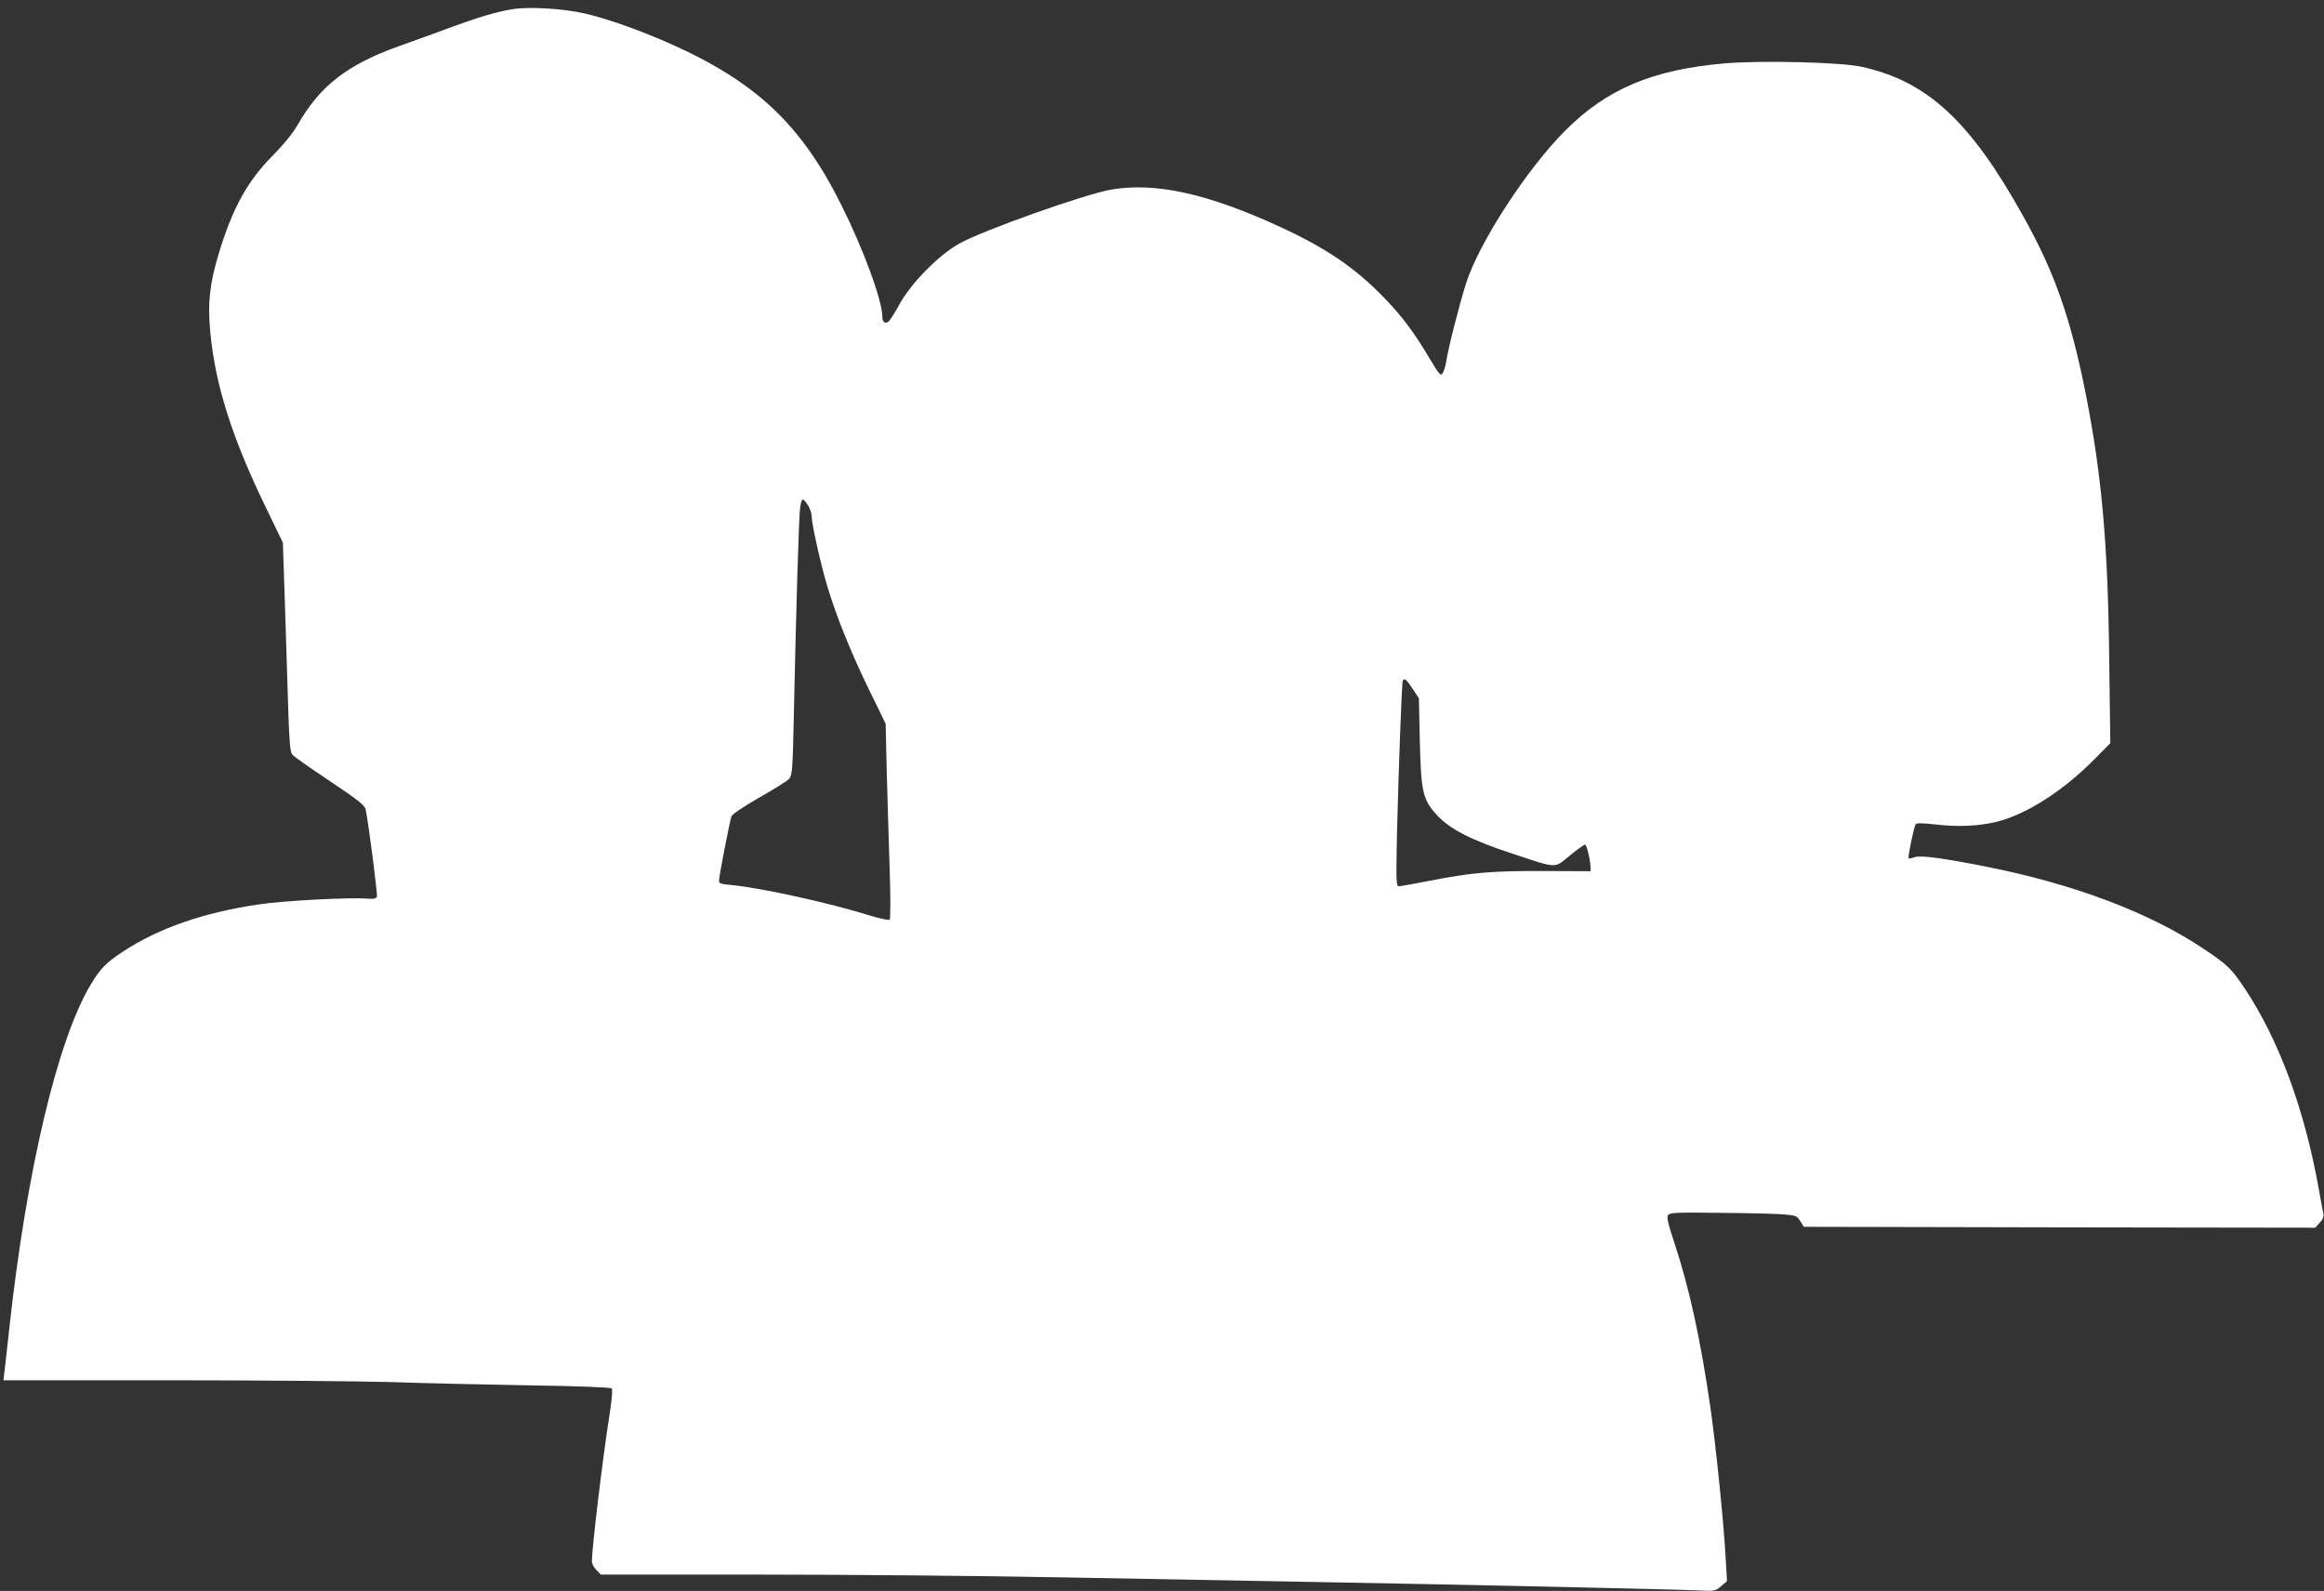
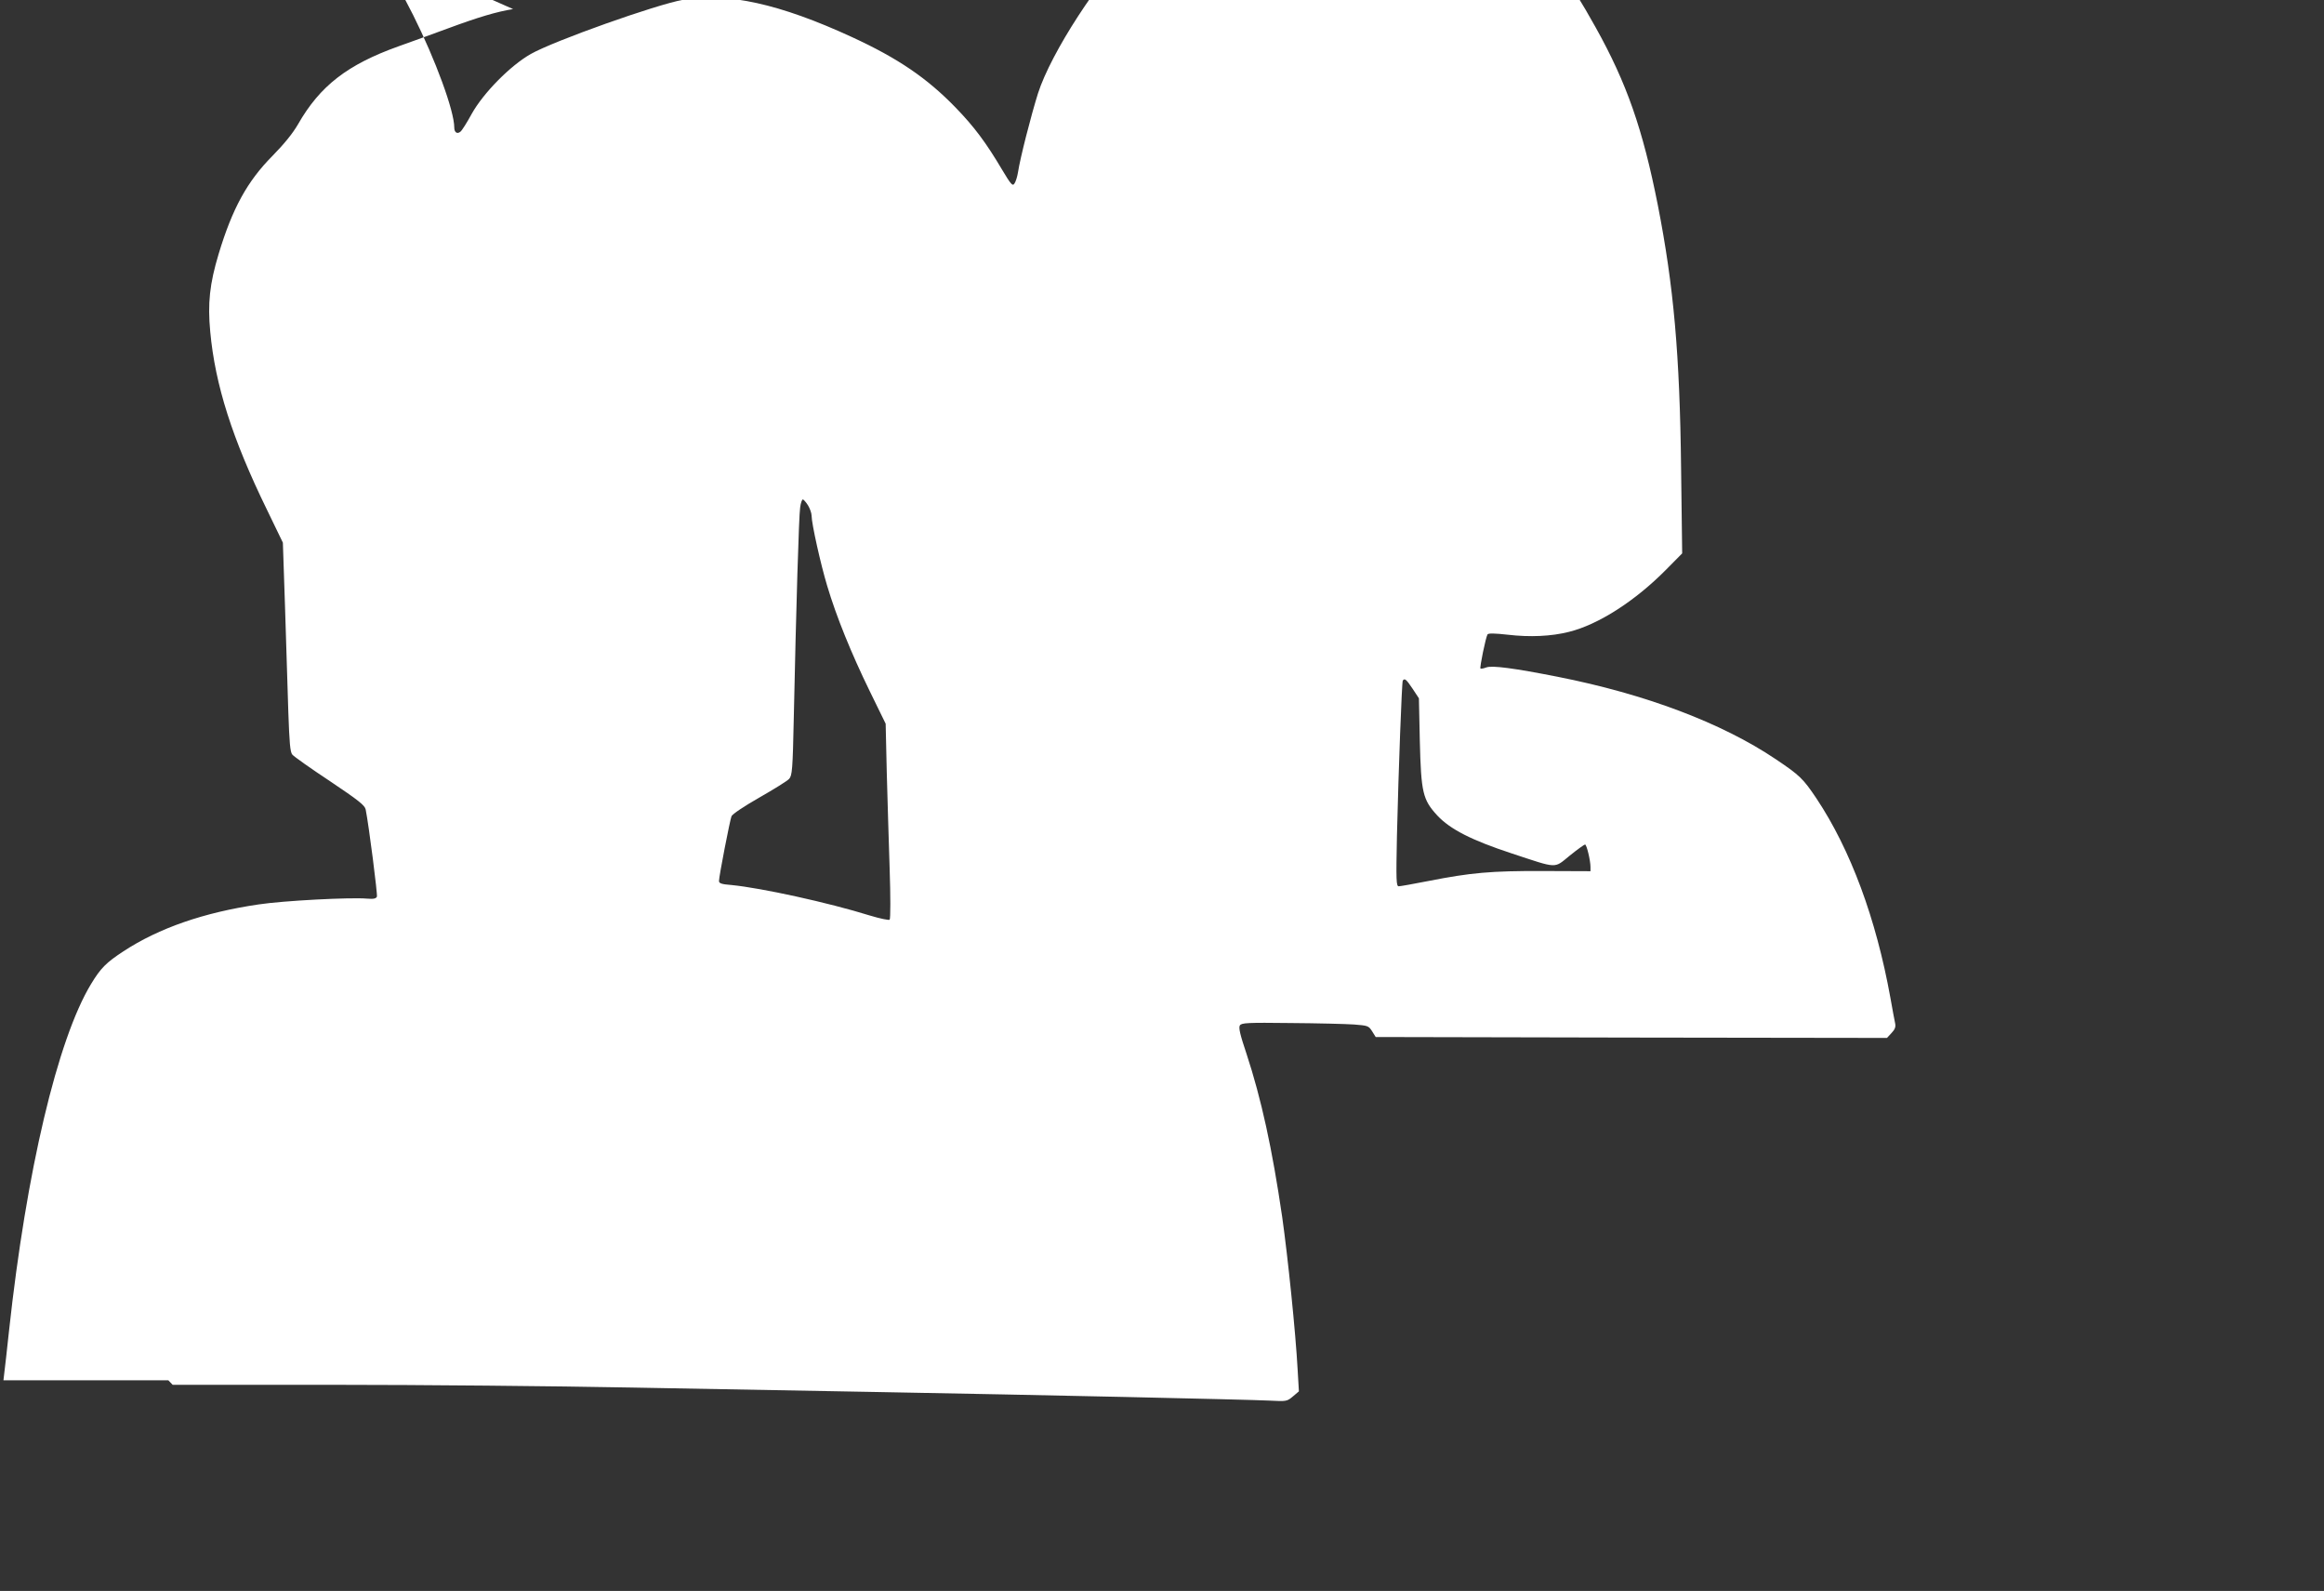
<svg xmlns="http://www.w3.org/2000/svg" version="1.0" width="1280pt" height="876pt" viewBox="0 0 1280 876" preserveAspectRatio="xMidYMid meet">
  <rect x="0" y="0" width="1280" height="876" fill="#333333" stroke="none" />
  <g transform="translate(0,876) scale(0.1,-0.1)" fill="#ffffff" stroke="none">
-     <path d="M2826 8710 c-89 -14 -193 -45 -355 -105 -80 -29 -204 -75 -276 -100 -282 -101 -433 -218 -554 -430 -29 -50 -77 -109 -140 -173 -139 -140 -221 -289 -297 -541 -49 -163 -61 -271 -46 -428 27 -293 122 -590 312 -979 l88 -182 12 -358 c6 -198 14 -456 18 -575 6 -169 10 -220 22 -234 8 -10 101 -76 207 -146 158 -106 192 -133 197 -156 18 -90 66 -468 62 -480 -5 -11 -18 -14 -54 -11 -91 8 -460 -11 -598 -32 -300 -44 -549 -130 -744 -258 -95 -62 -126 -93 -179 -181 -184 -304 -356 -1031 -451 -1906 -11 -104 -23 -209 -26 -232 l-5 -43 908 0 c499 0 1052 -5 1228 -10 176 -6 519 -14 762 -18 272 -4 446 -11 452 -17 6 -6 1 -66 -15 -165 -38 -246 -94 -717 -94 -787 0 -13 11 -35 25 -48 l24 -25 883 0 c486 0 1225 -7 1643 -15 418 -8 1035 -19 1370 -25 840 -15 2030 -41 2146 -47 93 -5 96 -4 128 23 l33 28 -7 120 c-11 205 -54 621 -85 840 -55 376 -115 651 -197 900 -35 104 -44 143 -36 155 9 14 41 16 279 13 148 -1 305 -5 349 -8 76 -6 81 -7 100 -37 l20 -32 1408 -3 1408 -2 25 27 c19 20 24 34 20 53 -3 14 -15 77 -26 140 -79 438 -220 817 -407 1098 -74 110 -91 127 -225 217 -296 199 -716 358 -1203 454 -239 47 -359 63 -391 51 -15 -6 -29 -8 -32 -6 -5 6 29 172 39 188 5 7 41 6 113 -2 119 -14 238 -9 336 16 161 40 363 169 534 342 l89 90 -6 468 c-7 628 -41 1005 -128 1449 -83 419 -171 672 -343 980 -293 528 -530 747 -891 827 -114 26 -555 36 -758 19 -396 -35 -648 -141 -877 -371 -210 -210 -473 -615 -545 -839 -38 -121 -99 -359 -110 -434 -4 -25 -13 -54 -20 -63 -10 -15 -19 -5 -68 77 -87 147 -153 236 -256 342 -157 162 -317 271 -571 388 -397 183 -687 247 -930 205 -145 -25 -711 -226 -838 -298 -112 -63 -262 -215 -326 -330 -26 -48 -54 -92 -62 -98 -18 -15 -34 -4 -34 23 0 91 -103 372 -226 618 -221 444 -470 678 -944 889 -164 73 -348 138 -470 166 -119 27 -302 38 -394 24z m1624 -2732 c11 -18 20 -44 20 -57 0 -44 50 -268 86 -387 51 -171 133 -372 234 -579 l88 -180 6 -265 c4 -146 11 -386 16 -535 5 -148 5 -274 0 -279 -4 -4 -53 6 -109 23 -228 71 -598 152 -763 168 -53 4 -68 9 -68 22 0 26 60 334 69 357 6 12 68 54 154 103 79 45 153 91 163 102 17 19 20 48 26 338 13 610 28 1112 35 1156 3 25 10 45 15 45 4 0 17 -15 28 -32z m3330 -1010 l35 -53 5 -235 c7 -284 16 -323 96 -410 71 -76 188 -136 410 -209 258 -85 231 -84 320 -12 42 34 80 61 84 61 9 0 30 -88 30 -124 l0 -23 -262 1 c-288 1 -396 -9 -631 -55 -81 -16 -155 -29 -163 -29 -14 0 -15 31 -10 278 9 373 27 845 32 854 10 16 20 7 54 -44z" />
+     <path d="M2826 8710 c-89 -14 -193 -45 -355 -105 -80 -29 -204 -75 -276 -100 -282 -101 -433 -218 -554 -430 -29 -50 -77 -109 -140 -173 -139 -140 -221 -289 -297 -541 -49 -163 -61 -271 -46 -428 27 -293 122 -590 312 -979 l88 -182 12 -358 c6 -198 14 -456 18 -575 6 -169 10 -220 22 -234 8 -10 101 -76 207 -146 158 -106 192 -133 197 -156 18 -90 66 -468 62 -480 -5 -11 -18 -14 -54 -11 -91 8 -460 -11 -598 -32 -300 -44 -549 -130 -744 -258 -95 -62 -126 -93 -179 -181 -184 -304 -356 -1031 -451 -1906 -11 -104 -23 -209 -26 -232 l-5 -43 908 0 l24 -25 883 0 c486 0 1225 -7 1643 -15 418 -8 1035 -19 1370 -25 840 -15 2030 -41 2146 -47 93 -5 96 -4 128 23 l33 28 -7 120 c-11 205 -54 621 -85 840 -55 376 -115 651 -197 900 -35 104 -44 143 -36 155 9 14 41 16 279 13 148 -1 305 -5 349 -8 76 -6 81 -7 100 -37 l20 -32 1408 -3 1408 -2 25 27 c19 20 24 34 20 53 -3 14 -15 77 -26 140 -79 438 -220 817 -407 1098 -74 110 -91 127 -225 217 -296 199 -716 358 -1203 454 -239 47 -359 63 -391 51 -15 -6 -29 -8 -32 -6 -5 6 29 172 39 188 5 7 41 6 113 -2 119 -14 238 -9 336 16 161 40 363 169 534 342 l89 90 -6 468 c-7 628 -41 1005 -128 1449 -83 419 -171 672 -343 980 -293 528 -530 747 -891 827 -114 26 -555 36 -758 19 -396 -35 -648 -141 -877 -371 -210 -210 -473 -615 -545 -839 -38 -121 -99 -359 -110 -434 -4 -25 -13 -54 -20 -63 -10 -15 -19 -5 -68 77 -87 147 -153 236 -256 342 -157 162 -317 271 -571 388 -397 183 -687 247 -930 205 -145 -25 -711 -226 -838 -298 -112 -63 -262 -215 -326 -330 -26 -48 -54 -92 -62 -98 -18 -15 -34 -4 -34 23 0 91 -103 372 -226 618 -221 444 -470 678 -944 889 -164 73 -348 138 -470 166 -119 27 -302 38 -394 24z m1624 -2732 c11 -18 20 -44 20 -57 0 -44 50 -268 86 -387 51 -171 133 -372 234 -579 l88 -180 6 -265 c4 -146 11 -386 16 -535 5 -148 5 -274 0 -279 -4 -4 -53 6 -109 23 -228 71 -598 152 -763 168 -53 4 -68 9 -68 22 0 26 60 334 69 357 6 12 68 54 154 103 79 45 153 91 163 102 17 19 20 48 26 338 13 610 28 1112 35 1156 3 25 10 45 15 45 4 0 17 -15 28 -32z m3330 -1010 l35 -53 5 -235 c7 -284 16 -323 96 -410 71 -76 188 -136 410 -209 258 -85 231 -84 320 -12 42 34 80 61 84 61 9 0 30 -88 30 -124 l0 -23 -262 1 c-288 1 -396 -9 -631 -55 -81 -16 -155 -29 -163 -29 -14 0 -15 31 -10 278 9 373 27 845 32 854 10 16 20 7 54 -44z" />
  </g>
</svg>